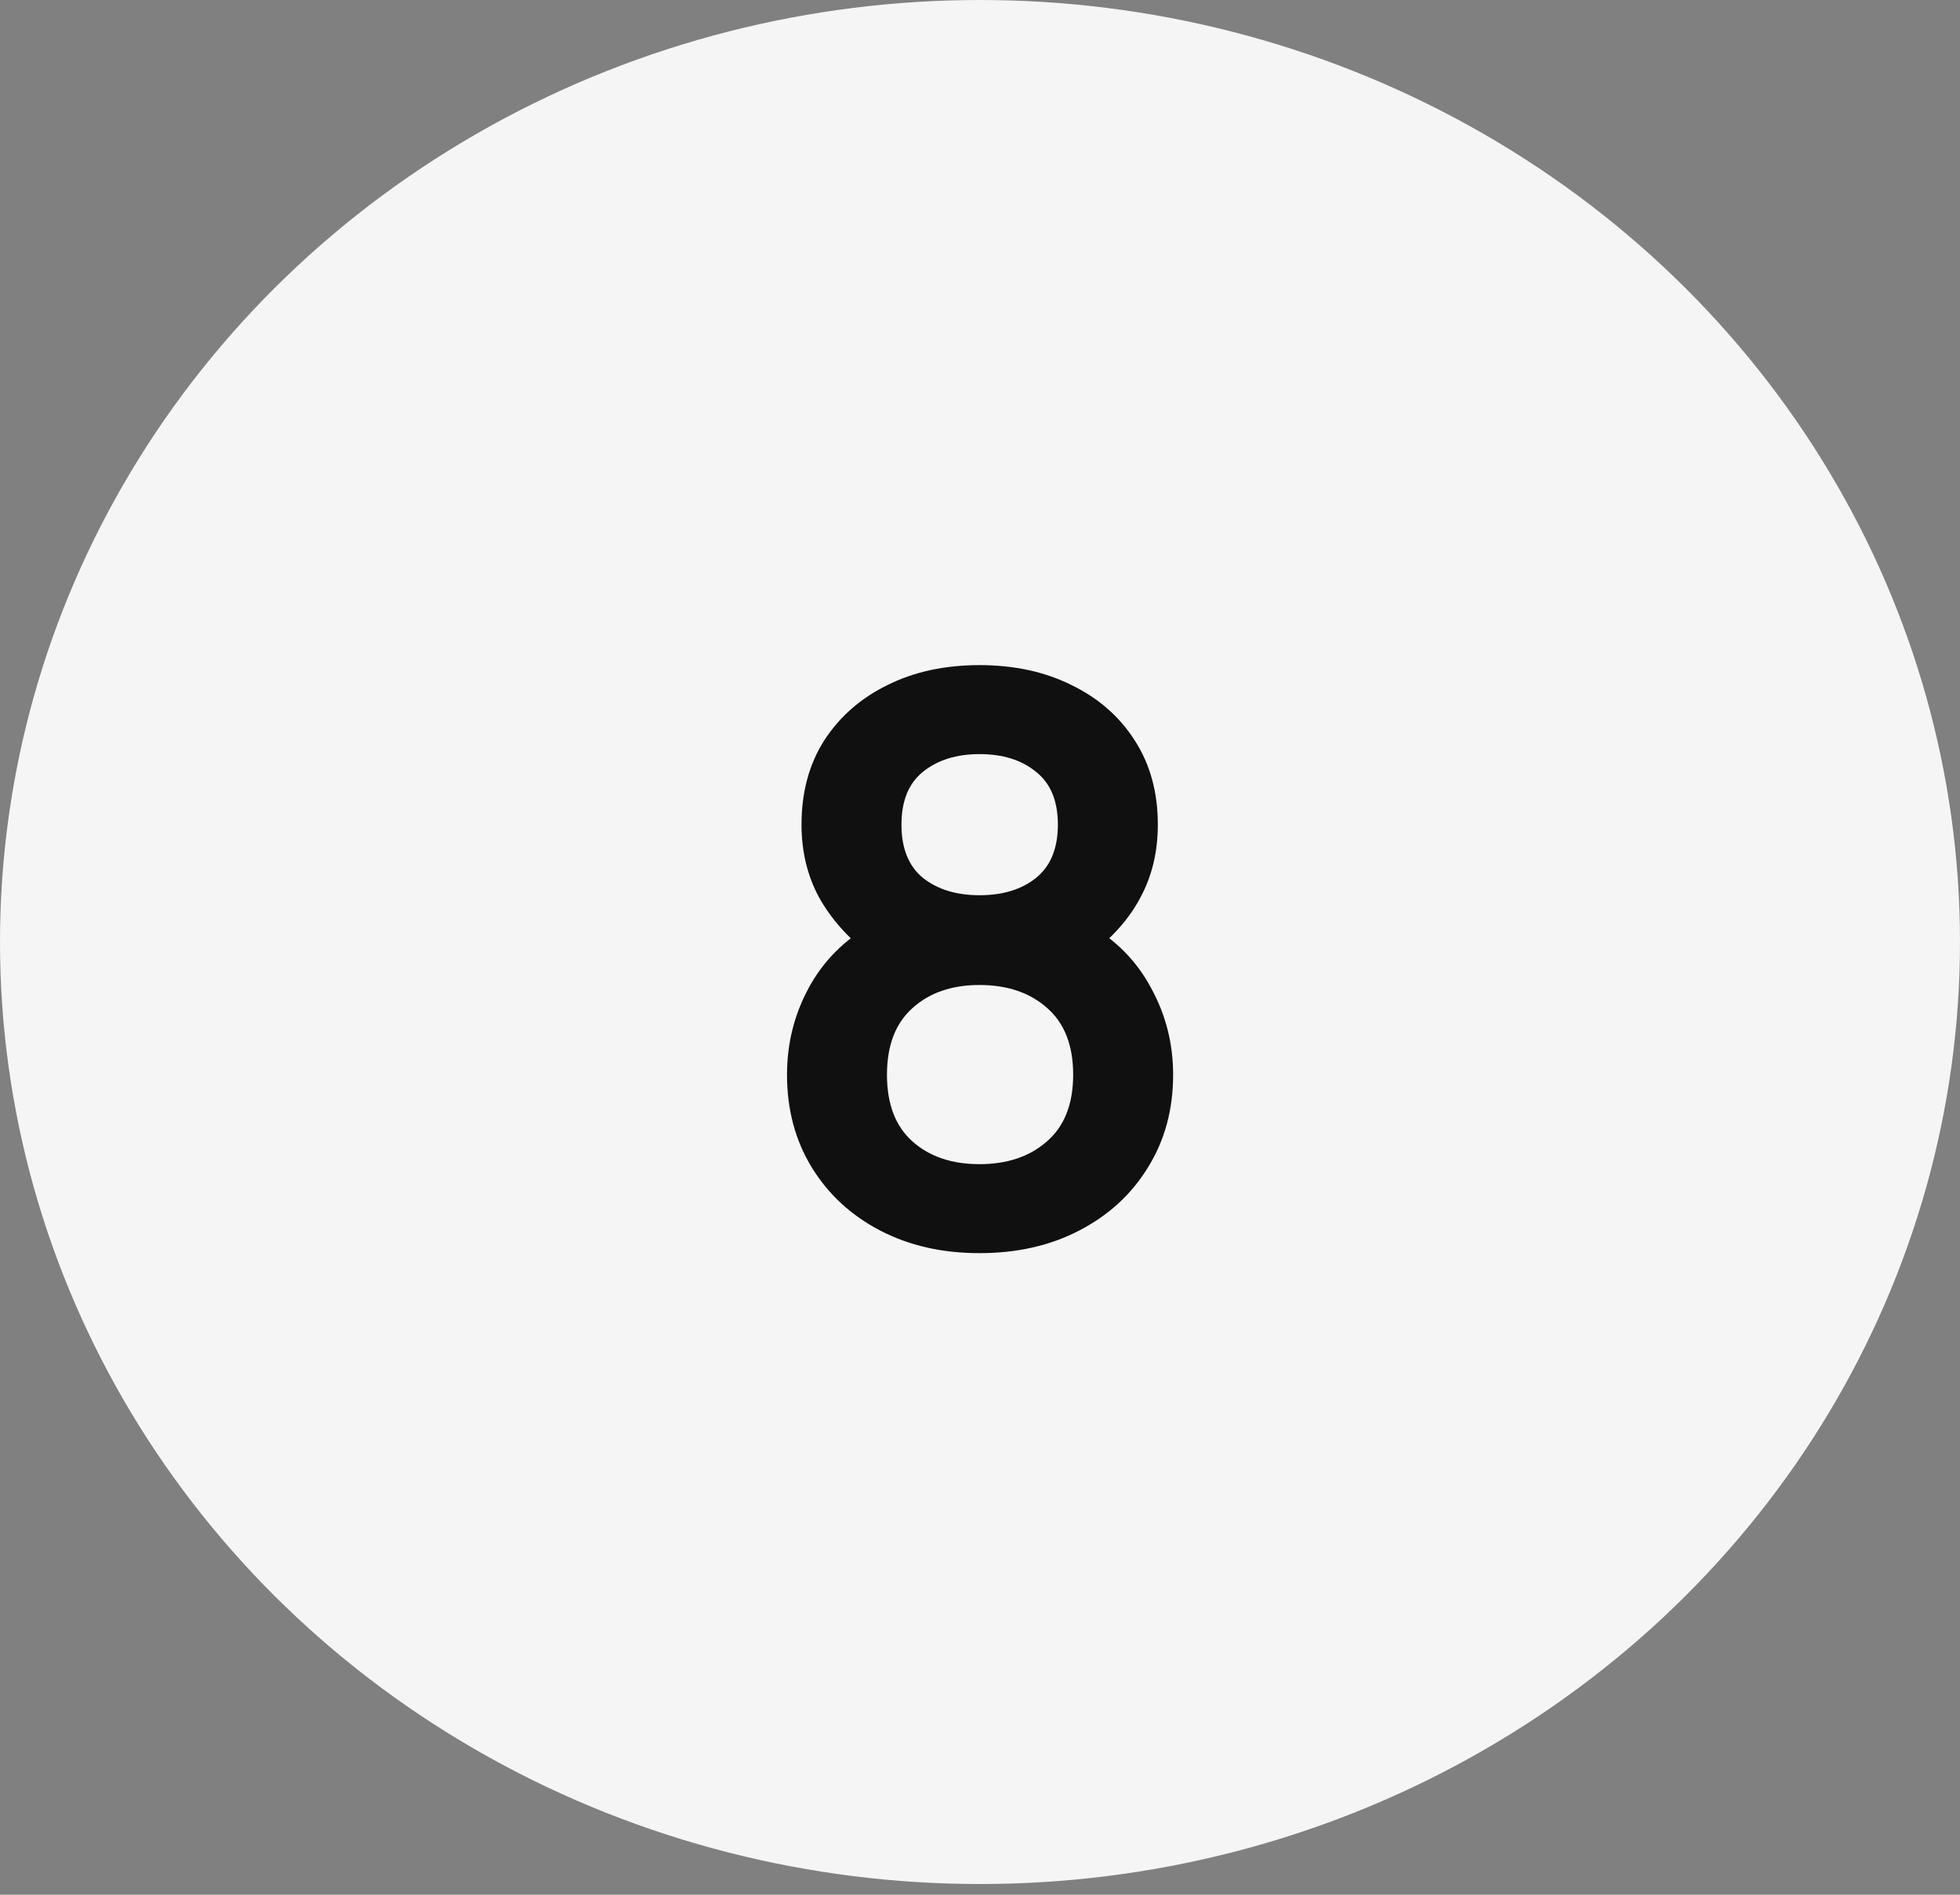
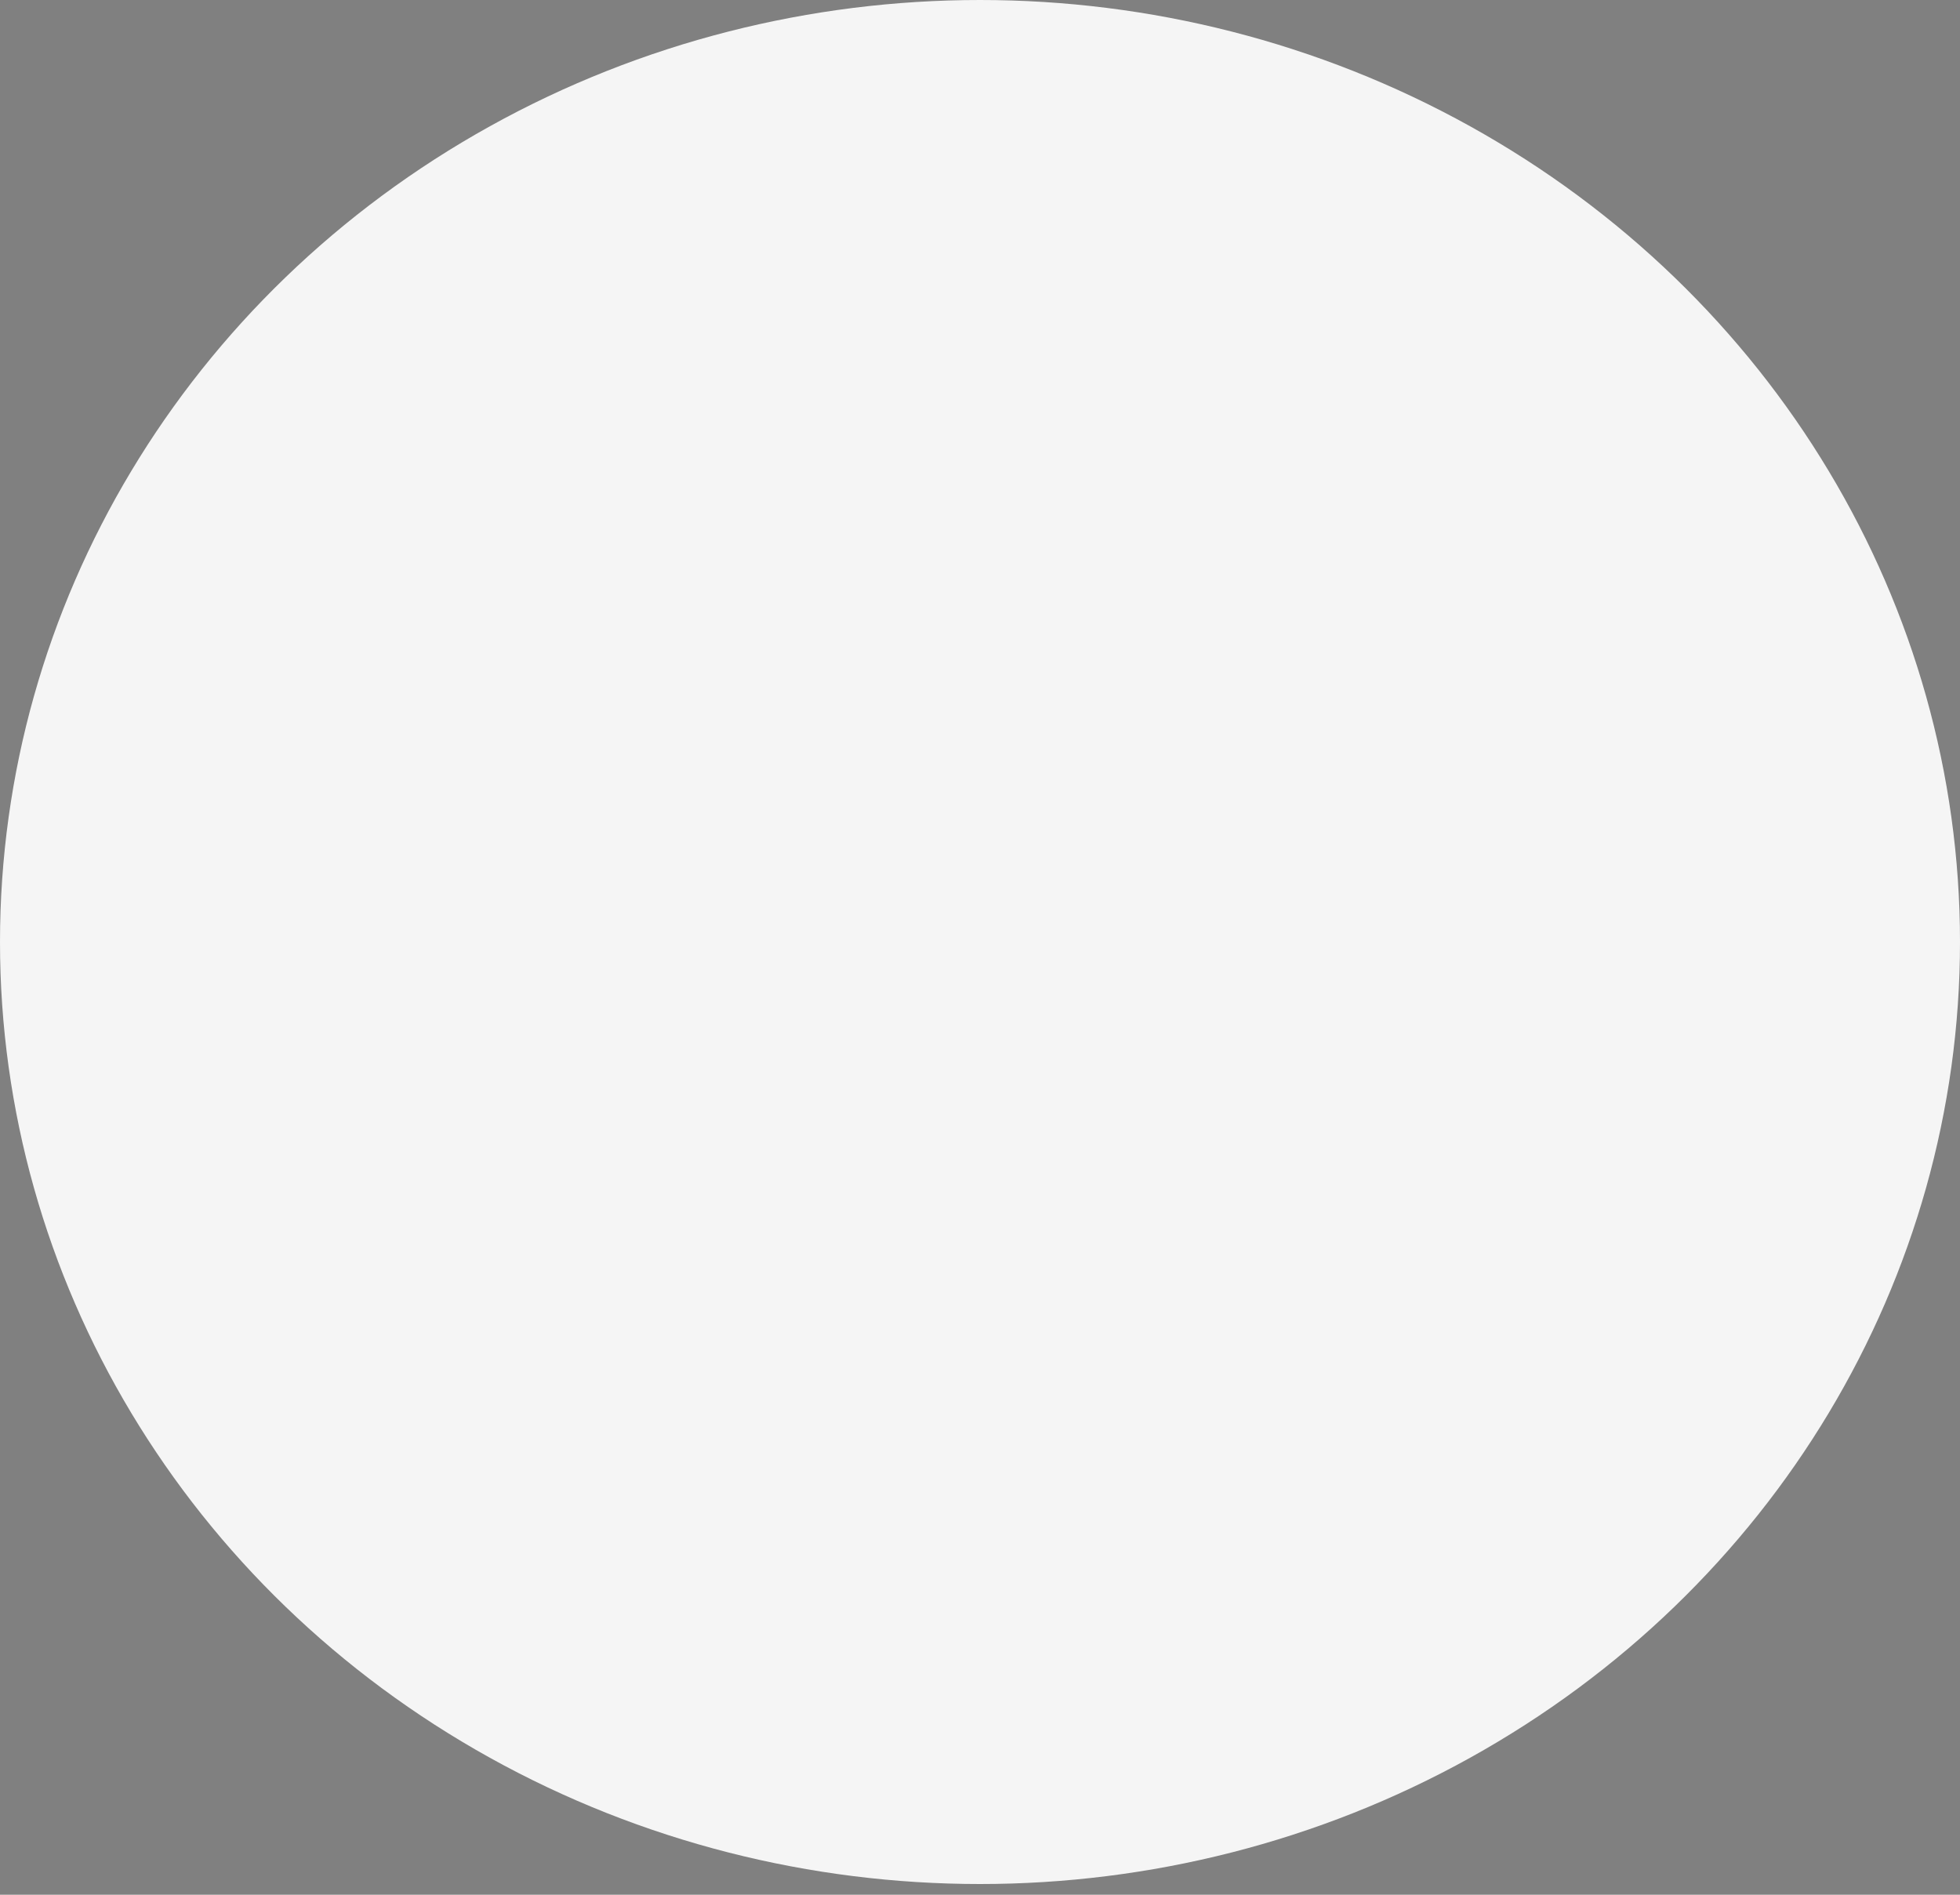
<svg xmlns="http://www.w3.org/2000/svg" width="30" height="29" viewBox="0 0 30 29" fill="none">
  <rect x="0" y="0" width="30" height="29" fill="#808080" stroke="none" />
  <ellipse cx="15" cy="14.418" rx="15" ry="14.418" fill="#F5F5F5" />
-   <path d="M14.992 19.18C14.42 19.18 13.912 19.064 13.468 18.832C13.024 18.6 12.676 18.278 12.424 17.866C12.172 17.454 12.046 16.982 12.046 16.45C12.046 15.974 12.156 15.532 12.376 15.124C12.596 14.716 12.918 14.39 13.342 14.146L13.312 14.608C12.98 14.356 12.722 14.066 12.538 13.738C12.358 13.406 12.268 13.034 12.268 12.622C12.268 12.126 12.384 11.696 12.616 11.332C12.852 10.968 13.174 10.686 13.582 10.486C13.99 10.282 14.46 10.18 14.992 10.18C15.524 10.18 15.994 10.282 16.402 10.486C16.814 10.686 17.136 10.968 17.368 11.332C17.604 11.696 17.722 12.126 17.722 12.622C17.722 13.034 17.634 13.404 17.458 13.732C17.286 14.06 17.024 14.356 16.672 14.62L16.666 14.152C17.082 14.388 17.4 14.712 17.62 15.124C17.844 15.532 17.956 15.974 17.956 16.45C17.956 16.982 17.828 17.454 17.572 17.866C17.32 18.278 16.97 18.6 16.522 18.832C16.078 19.064 15.568 19.18 14.992 19.18ZM14.992 17.818C15.416 17.818 15.76 17.702 16.024 17.47C16.292 17.238 16.426 16.898 16.426 16.45C16.426 16.002 16.294 15.662 16.03 15.43C15.766 15.194 15.42 15.076 14.992 15.076C14.568 15.076 14.226 15.194 13.966 15.43C13.706 15.662 13.576 16.002 13.576 16.45C13.576 16.898 13.706 17.238 13.966 17.47C14.226 17.702 14.568 17.818 14.992 17.818ZM14.992 13.702C15.348 13.702 15.636 13.614 15.856 13.438C16.08 13.258 16.192 12.986 16.192 12.622C16.192 12.258 16.08 11.988 15.856 11.812C15.636 11.632 15.348 11.542 14.992 11.542C14.64 11.542 14.352 11.632 14.128 11.812C13.908 11.988 13.798 12.258 13.798 12.622C13.798 12.986 13.908 13.258 14.128 13.438C14.352 13.614 14.64 13.702 14.992 13.702Z" fill="#101010" />
</svg>